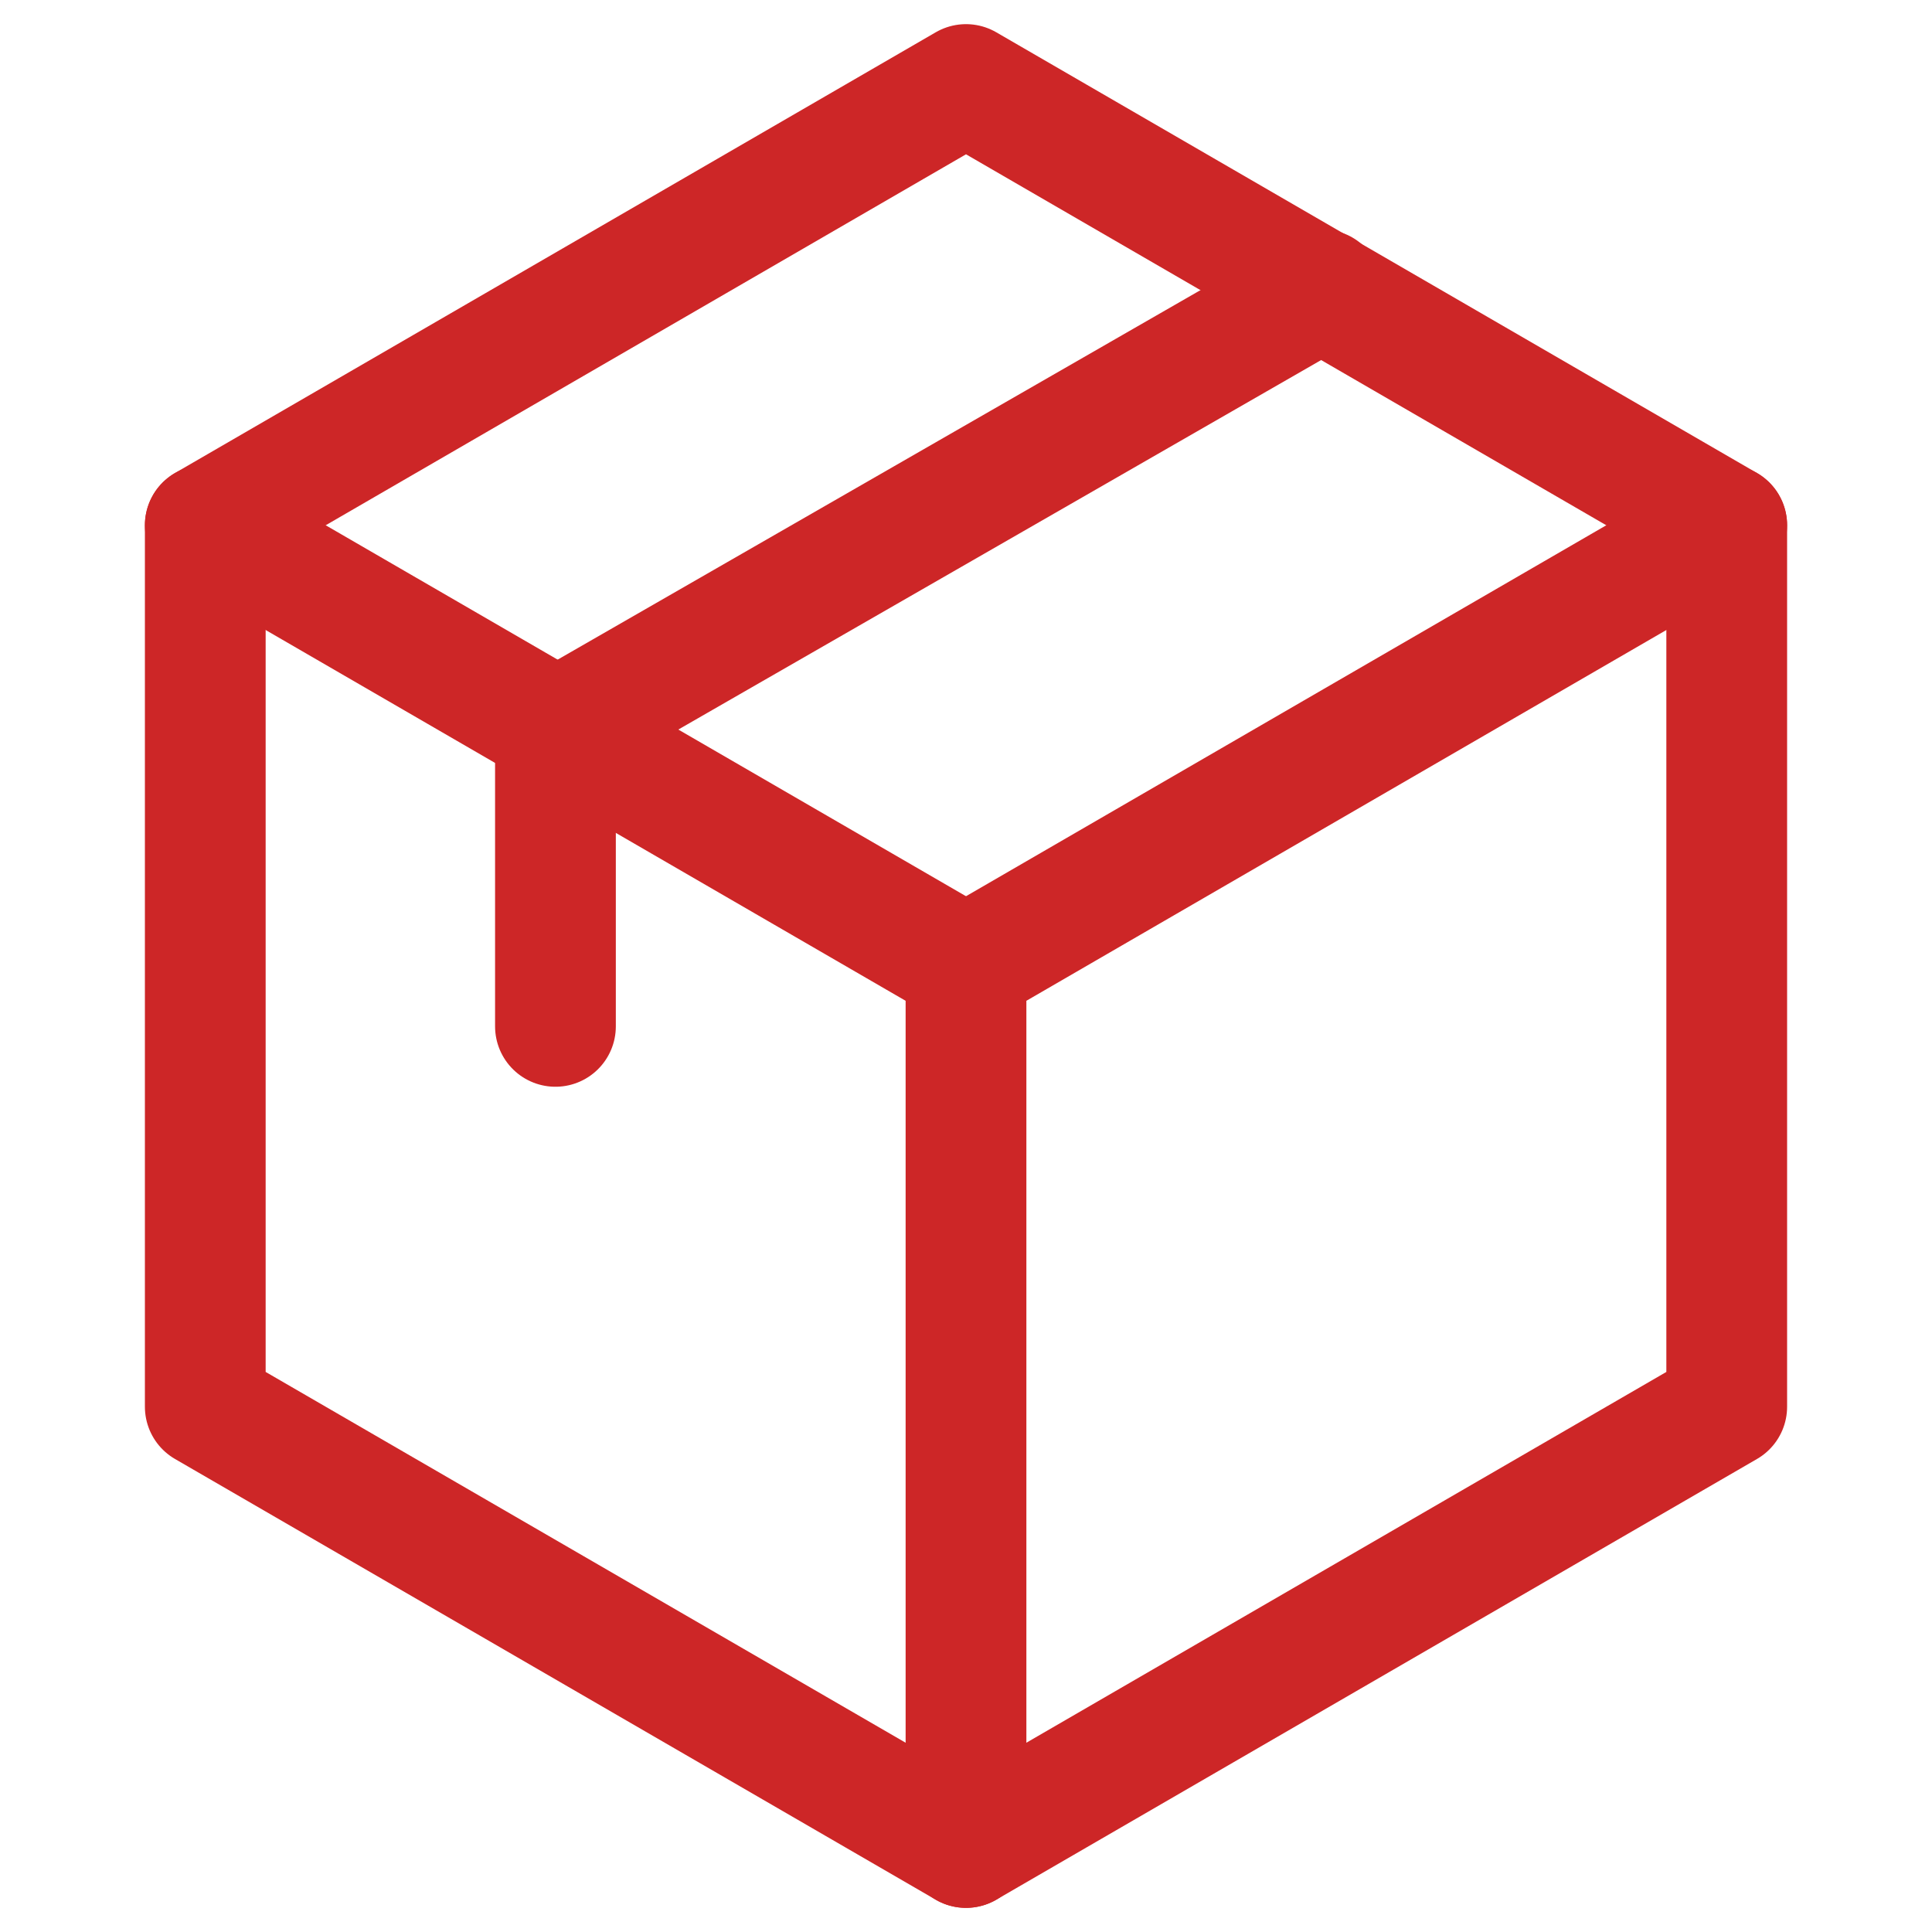
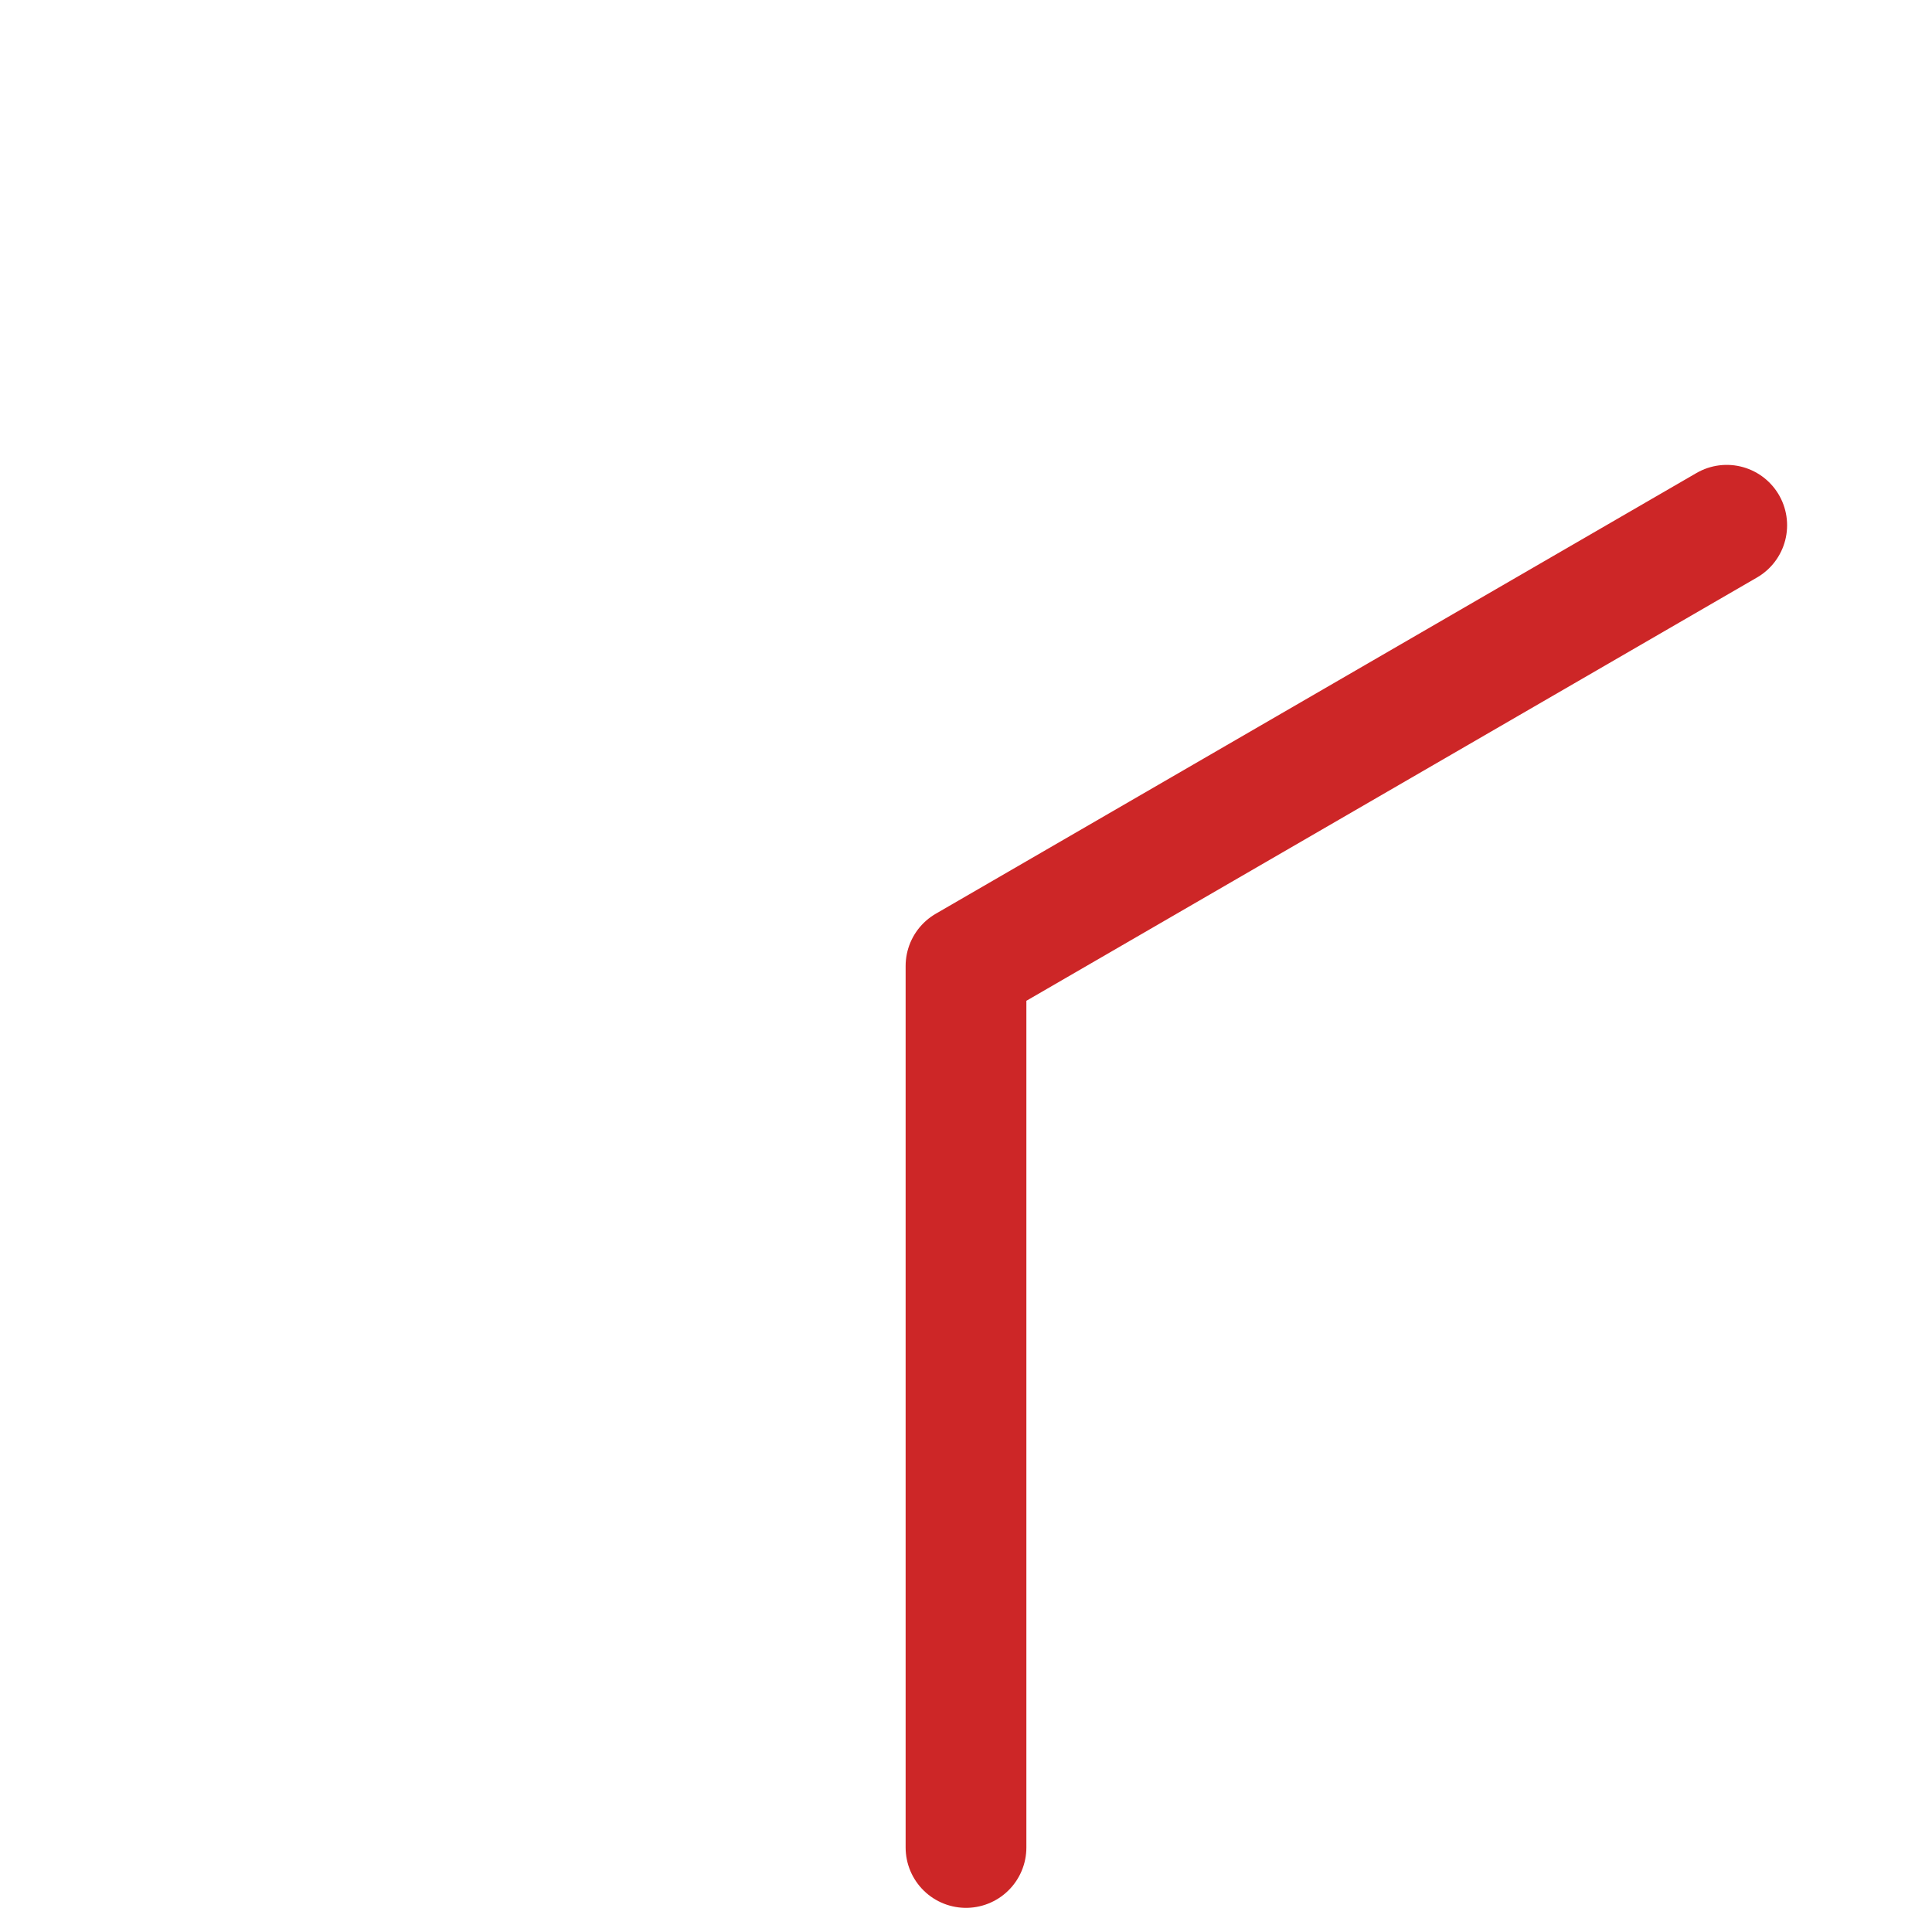
<svg xmlns="http://www.w3.org/2000/svg" version="1.1" id="Livello_1" x="0px" y="0px" viewBox="0 0 32 32" style="enable-background:new 0 0 32 32;" xml:space="preserve">
  <style type="text/css">
	.st0{fill:none;stroke:#CD2627;stroke-width:2;stroke-linecap:round;stroke-linejoin:round;stroke-miterlimit:10;}
</style>
-   <polygon class="st0" points="28.6,23.3 28.6,8.7 16,1.4 3.4,8.7 3.4,23.3 16,30.6 " />
  <polyline class="st0" points="16,30.6 16,16 28.6,8.7 " />
-   <polyline class="st0" points="9.2,17 9.2,12.1 21.9,4.8 " />
-   <line class="st0" x1="3.4" y1="8.7" x2="16" y2="16" />
</svg>